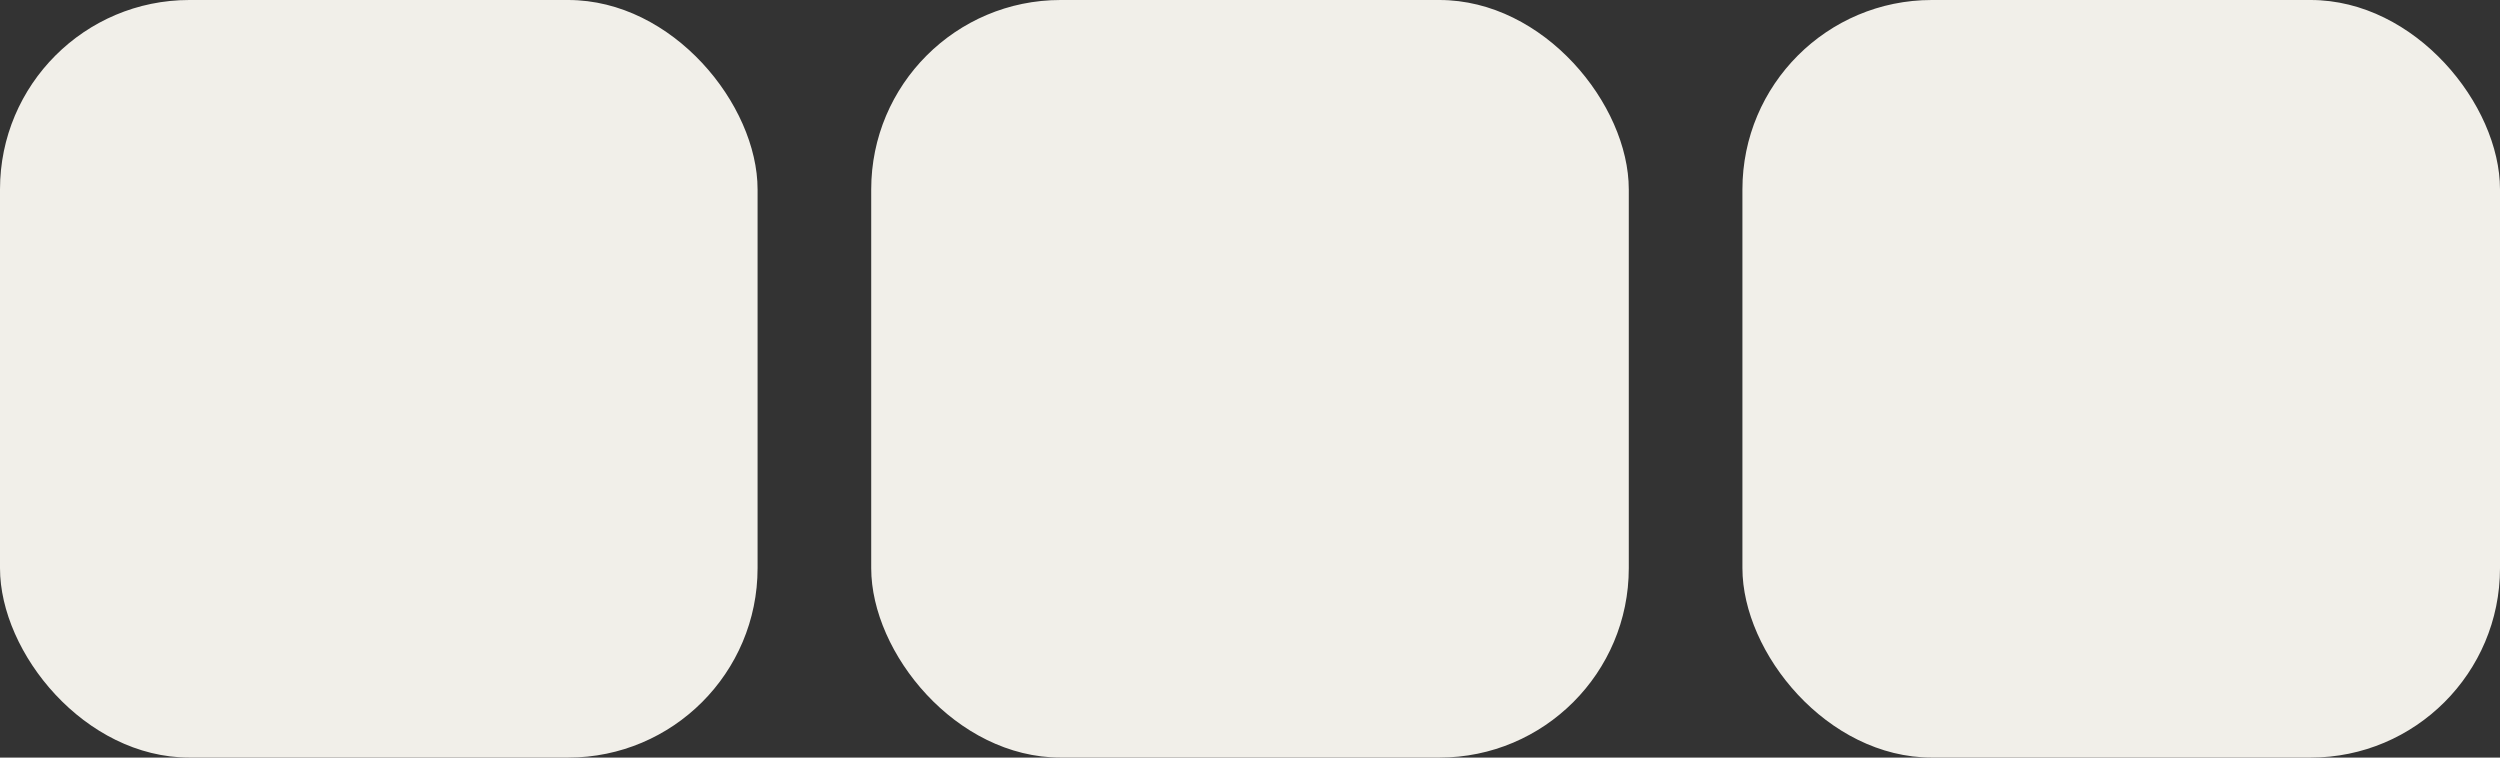
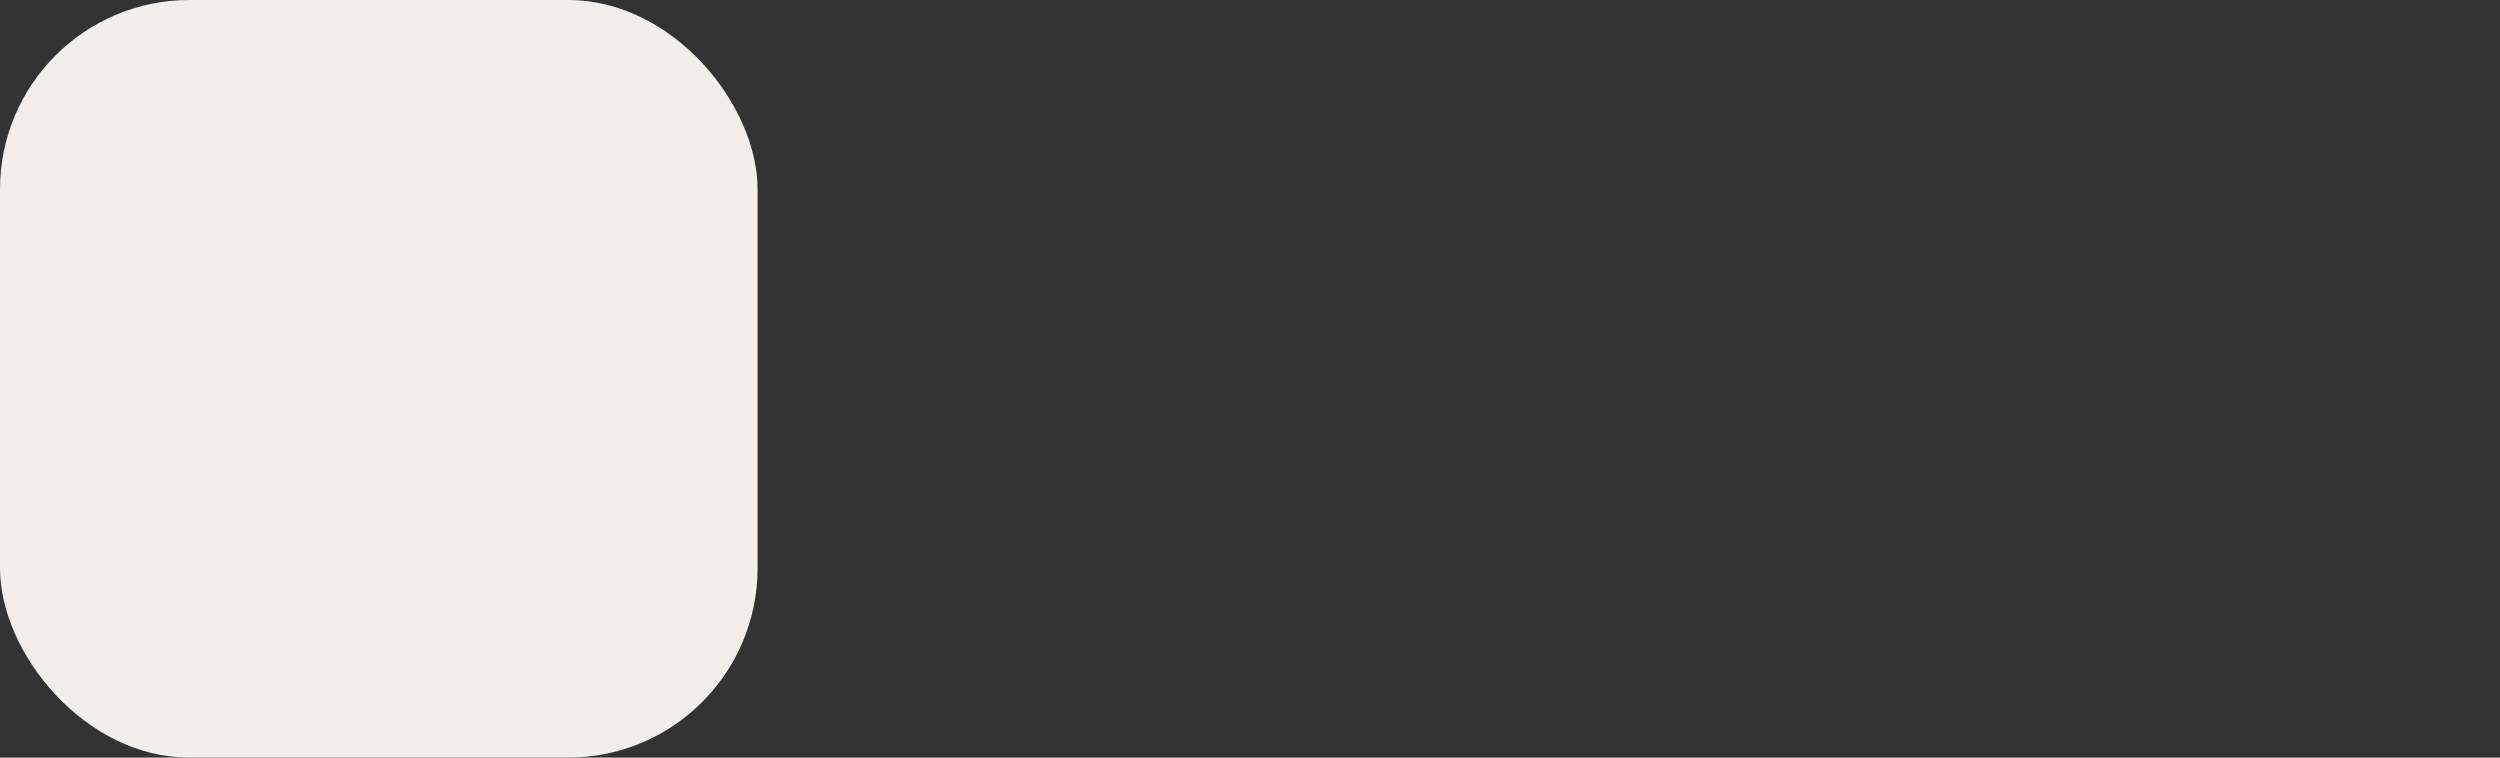
<svg xmlns="http://www.w3.org/2000/svg" width="198" height="60" viewBox="0 0 198 60" fill="none">
  <rect x="0" y="0" width="198" height="60" fill="#333333" stroke="none" />
-   <rect x="69" width="60" height="60" rx="15" fill="#F1EFE9" />
-   <rect x="138" width="60" height="60" rx="15" fill="#F1EFE9" />
  <rect width="60" height="60" rx="15" fill="#F1EFE9" />
</svg>